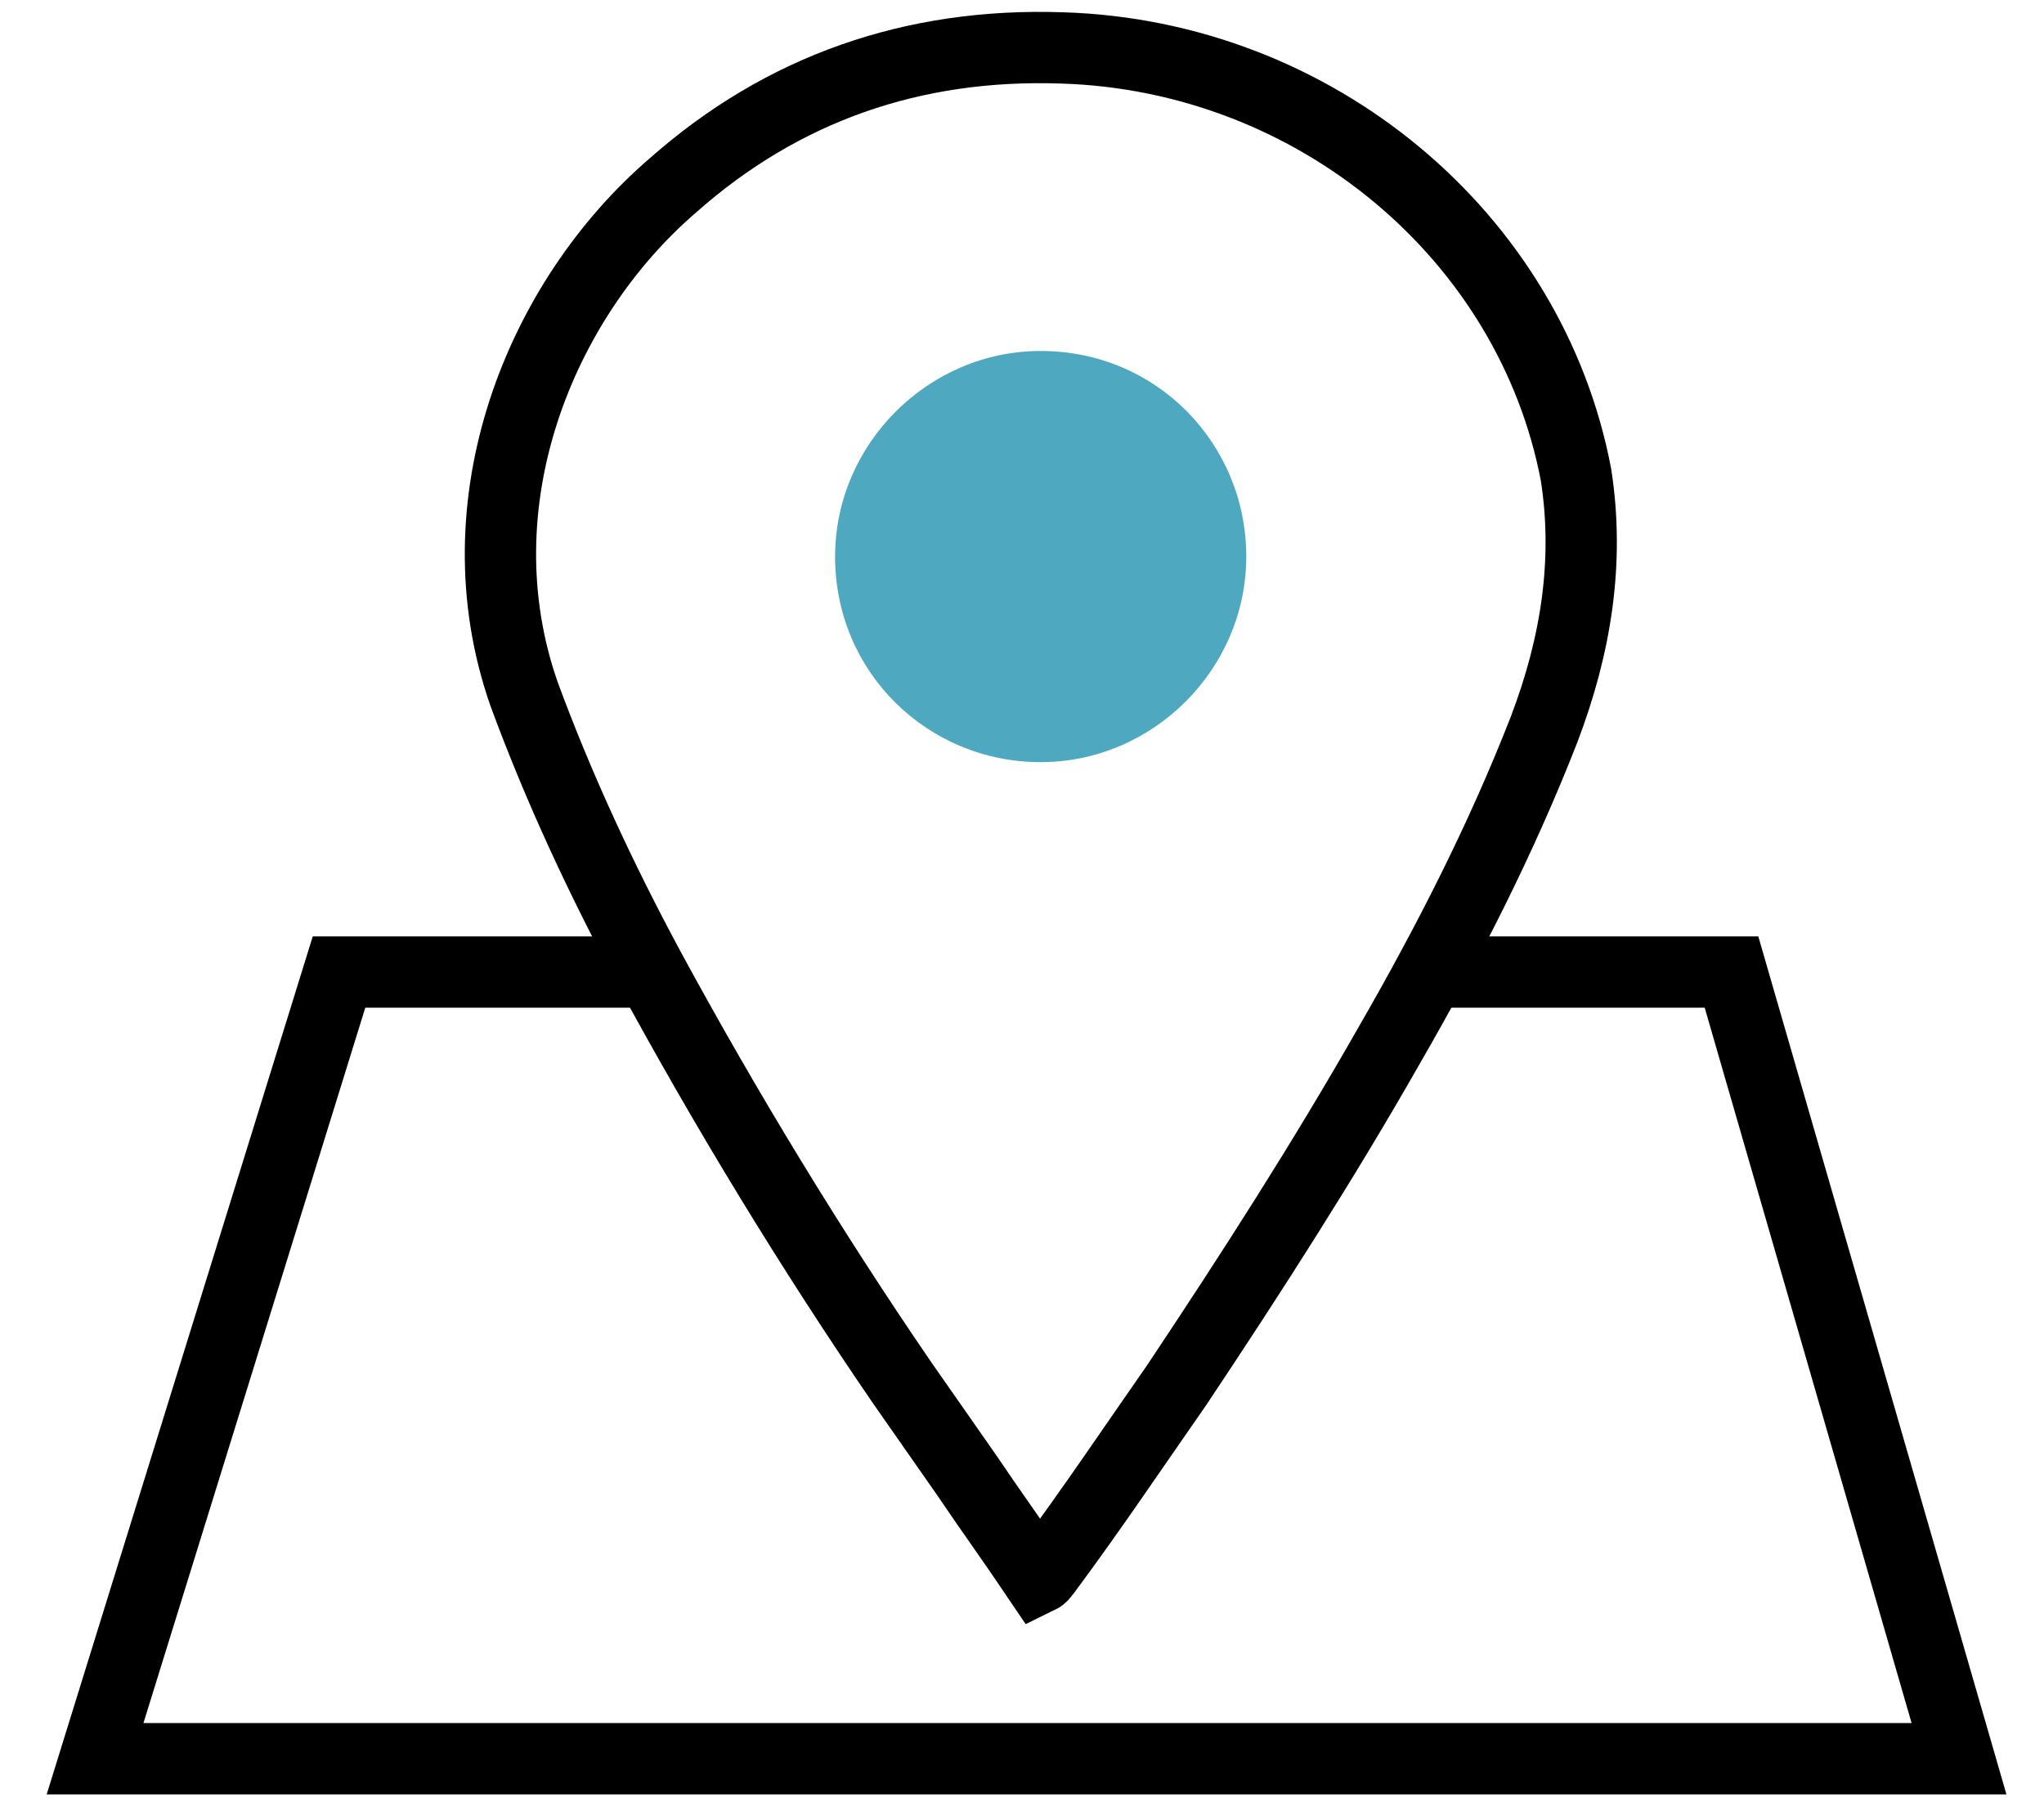
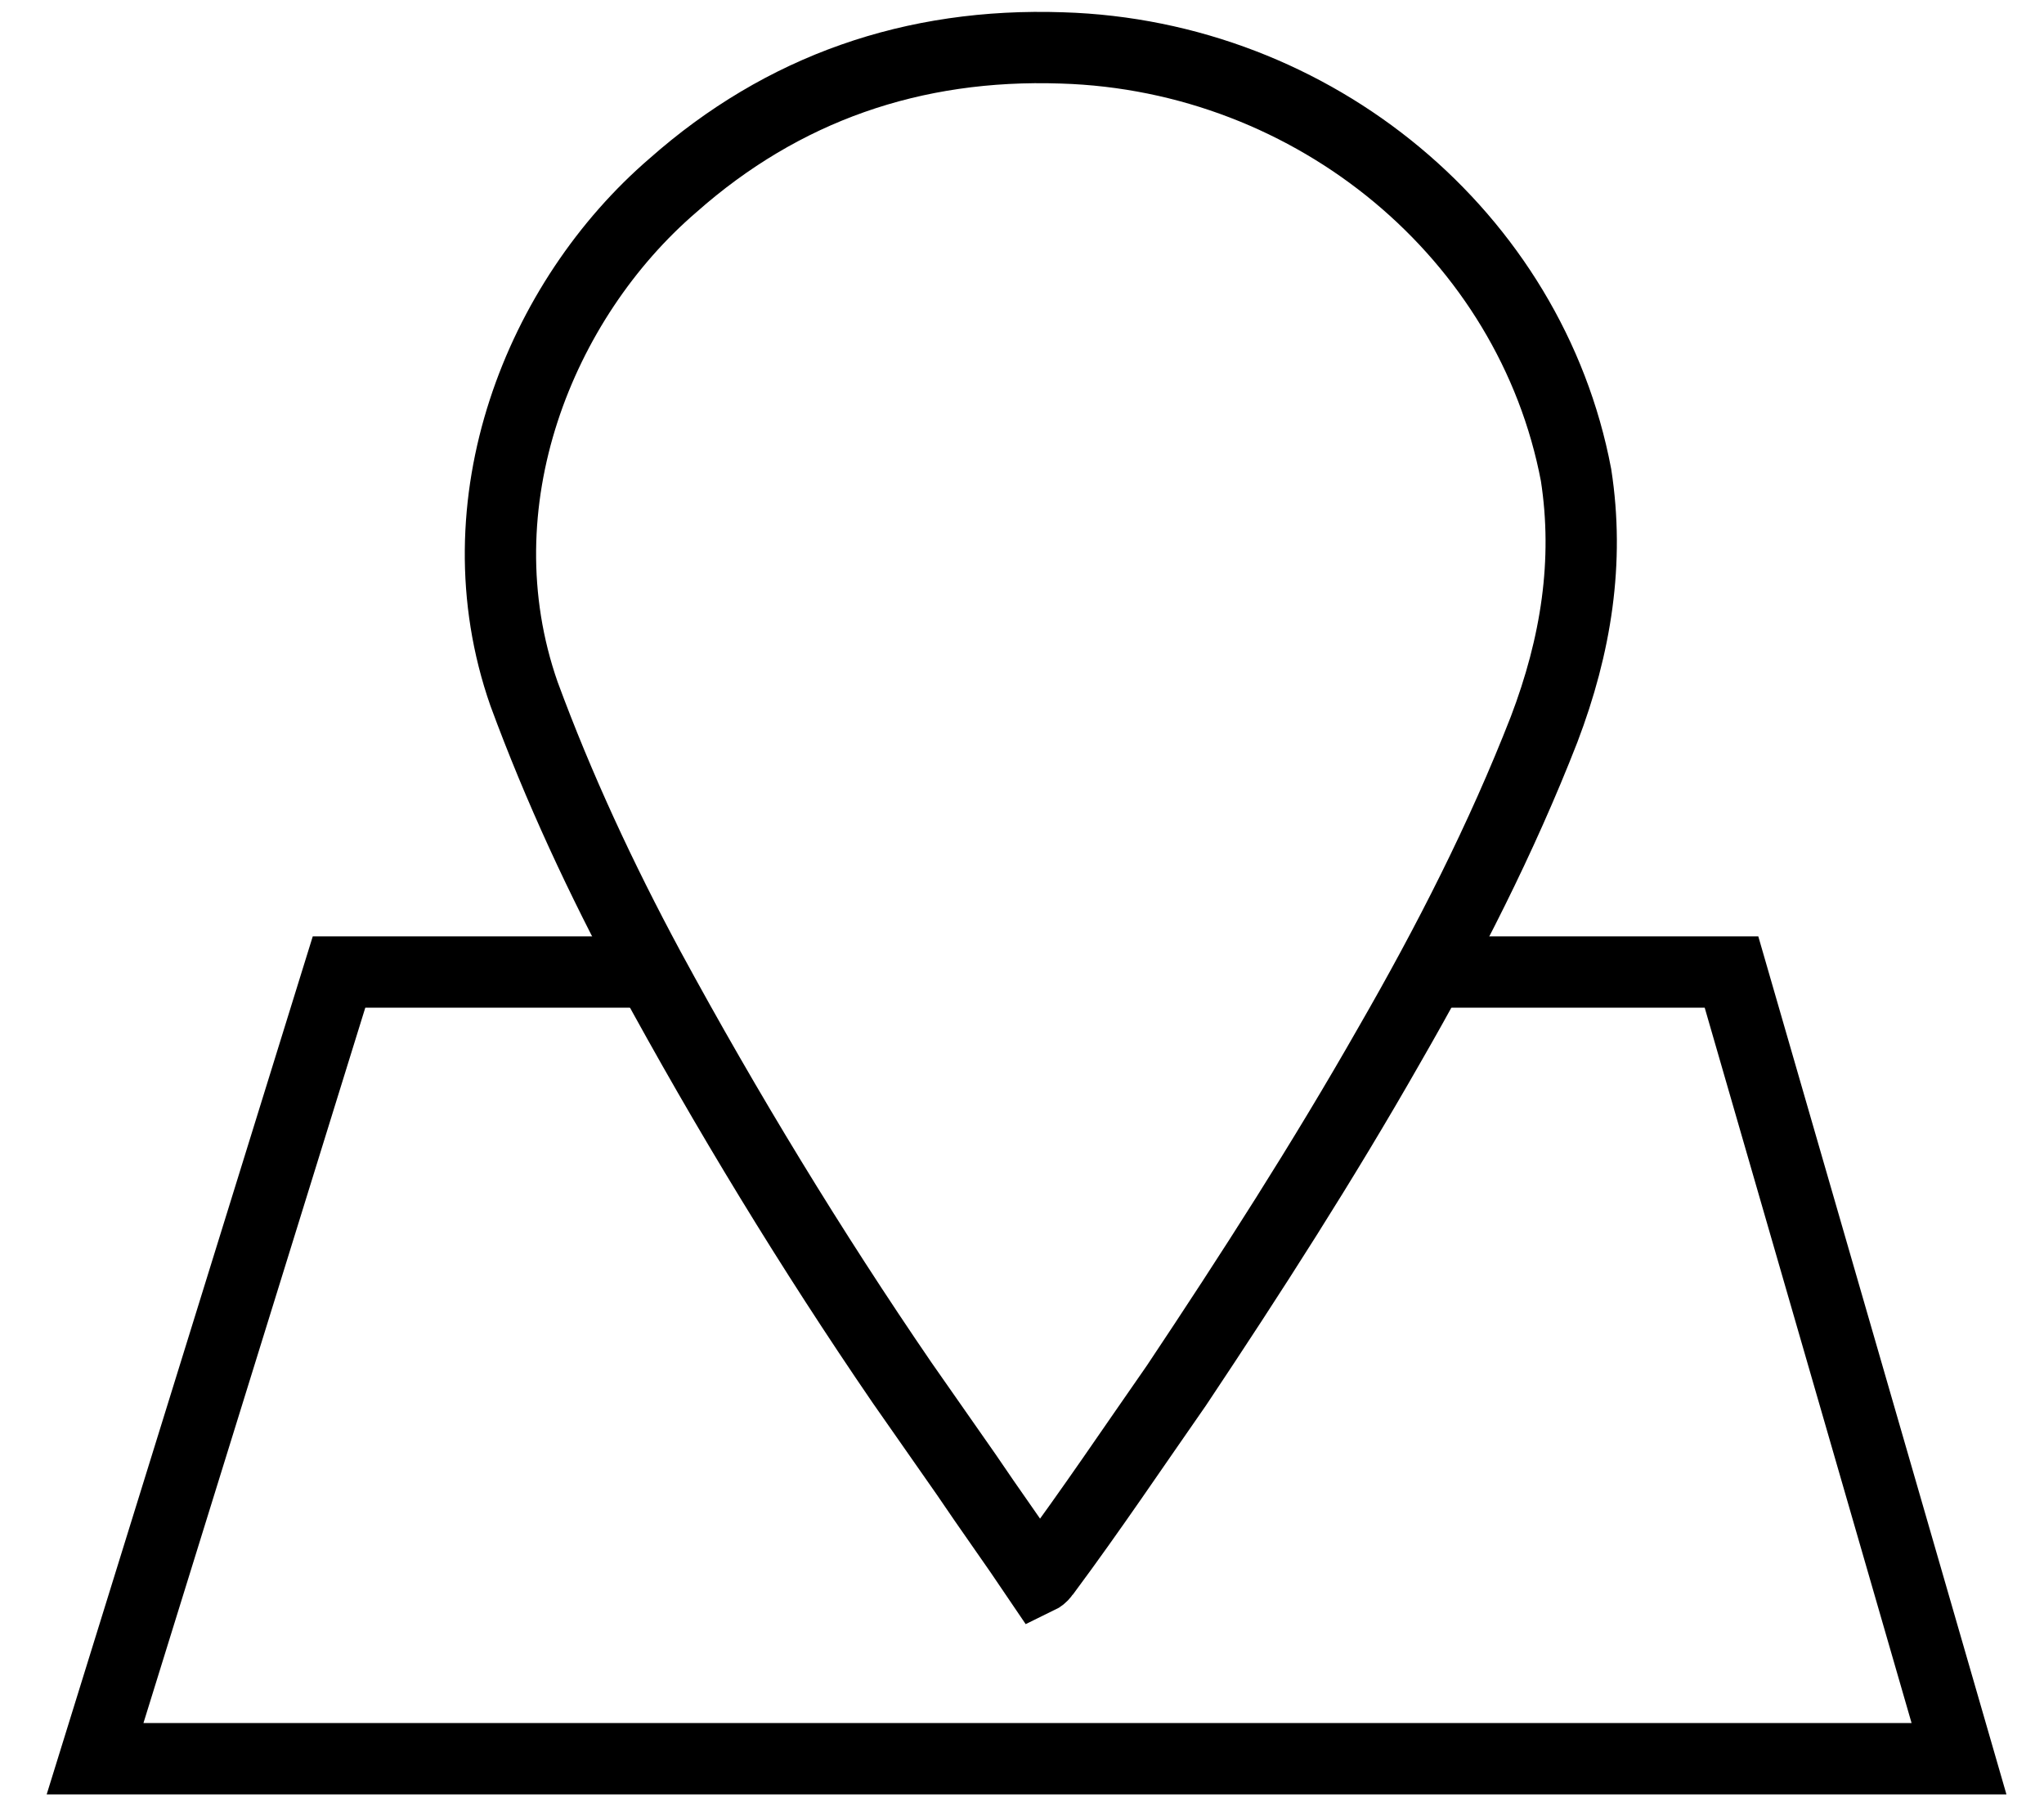
<svg xmlns="http://www.w3.org/2000/svg" width="43" height="38" viewBox="0 0 43 38" fill="none">
  <path d="M32.484 15.344C31.587 17.644 30.467 19.837 29.234 21.977C27.833 24.438 26.32 26.791 24.751 29.145C23.855 30.429 22.958 31.766 22.005 33.05C21.949 33.103 21.949 33.157 21.837 33.211C21.333 32.462 20.829 31.766 20.324 31.017C19.876 30.375 19.428 29.733 18.979 29.092C17.074 26.31 15.281 23.368 13.656 20.372C12.648 18.5 11.751 16.574 11.023 14.595C9.622 10.583 11.359 6.304 14.16 3.897C16.458 1.864 19.204 0.901 22.341 1.008C27.665 1.169 32.204 4.966 33.156 9.995C33.437 11.813 33.156 13.579 32.484 15.344Z" stroke="black" stroke-width="1.5" stroke-miterlimit="10" />
  <path d="M30.083 20.45H36.426L41.212 37H2L7.132 20.45H13.706" stroke="black" stroke-width="1.5" stroke-miterlimit="10" />
-   <path d="M21.893 7.384C19.527 7.384 17.568 9.343 17.568 11.709C17.568 14.157 19.527 16.034 21.893 16.034C24.26 16.034 26.218 14.076 26.218 11.709C26.218 9.343 24.341 7.384 21.893 7.384Z" fill="#4DA8C0" />
</svg>